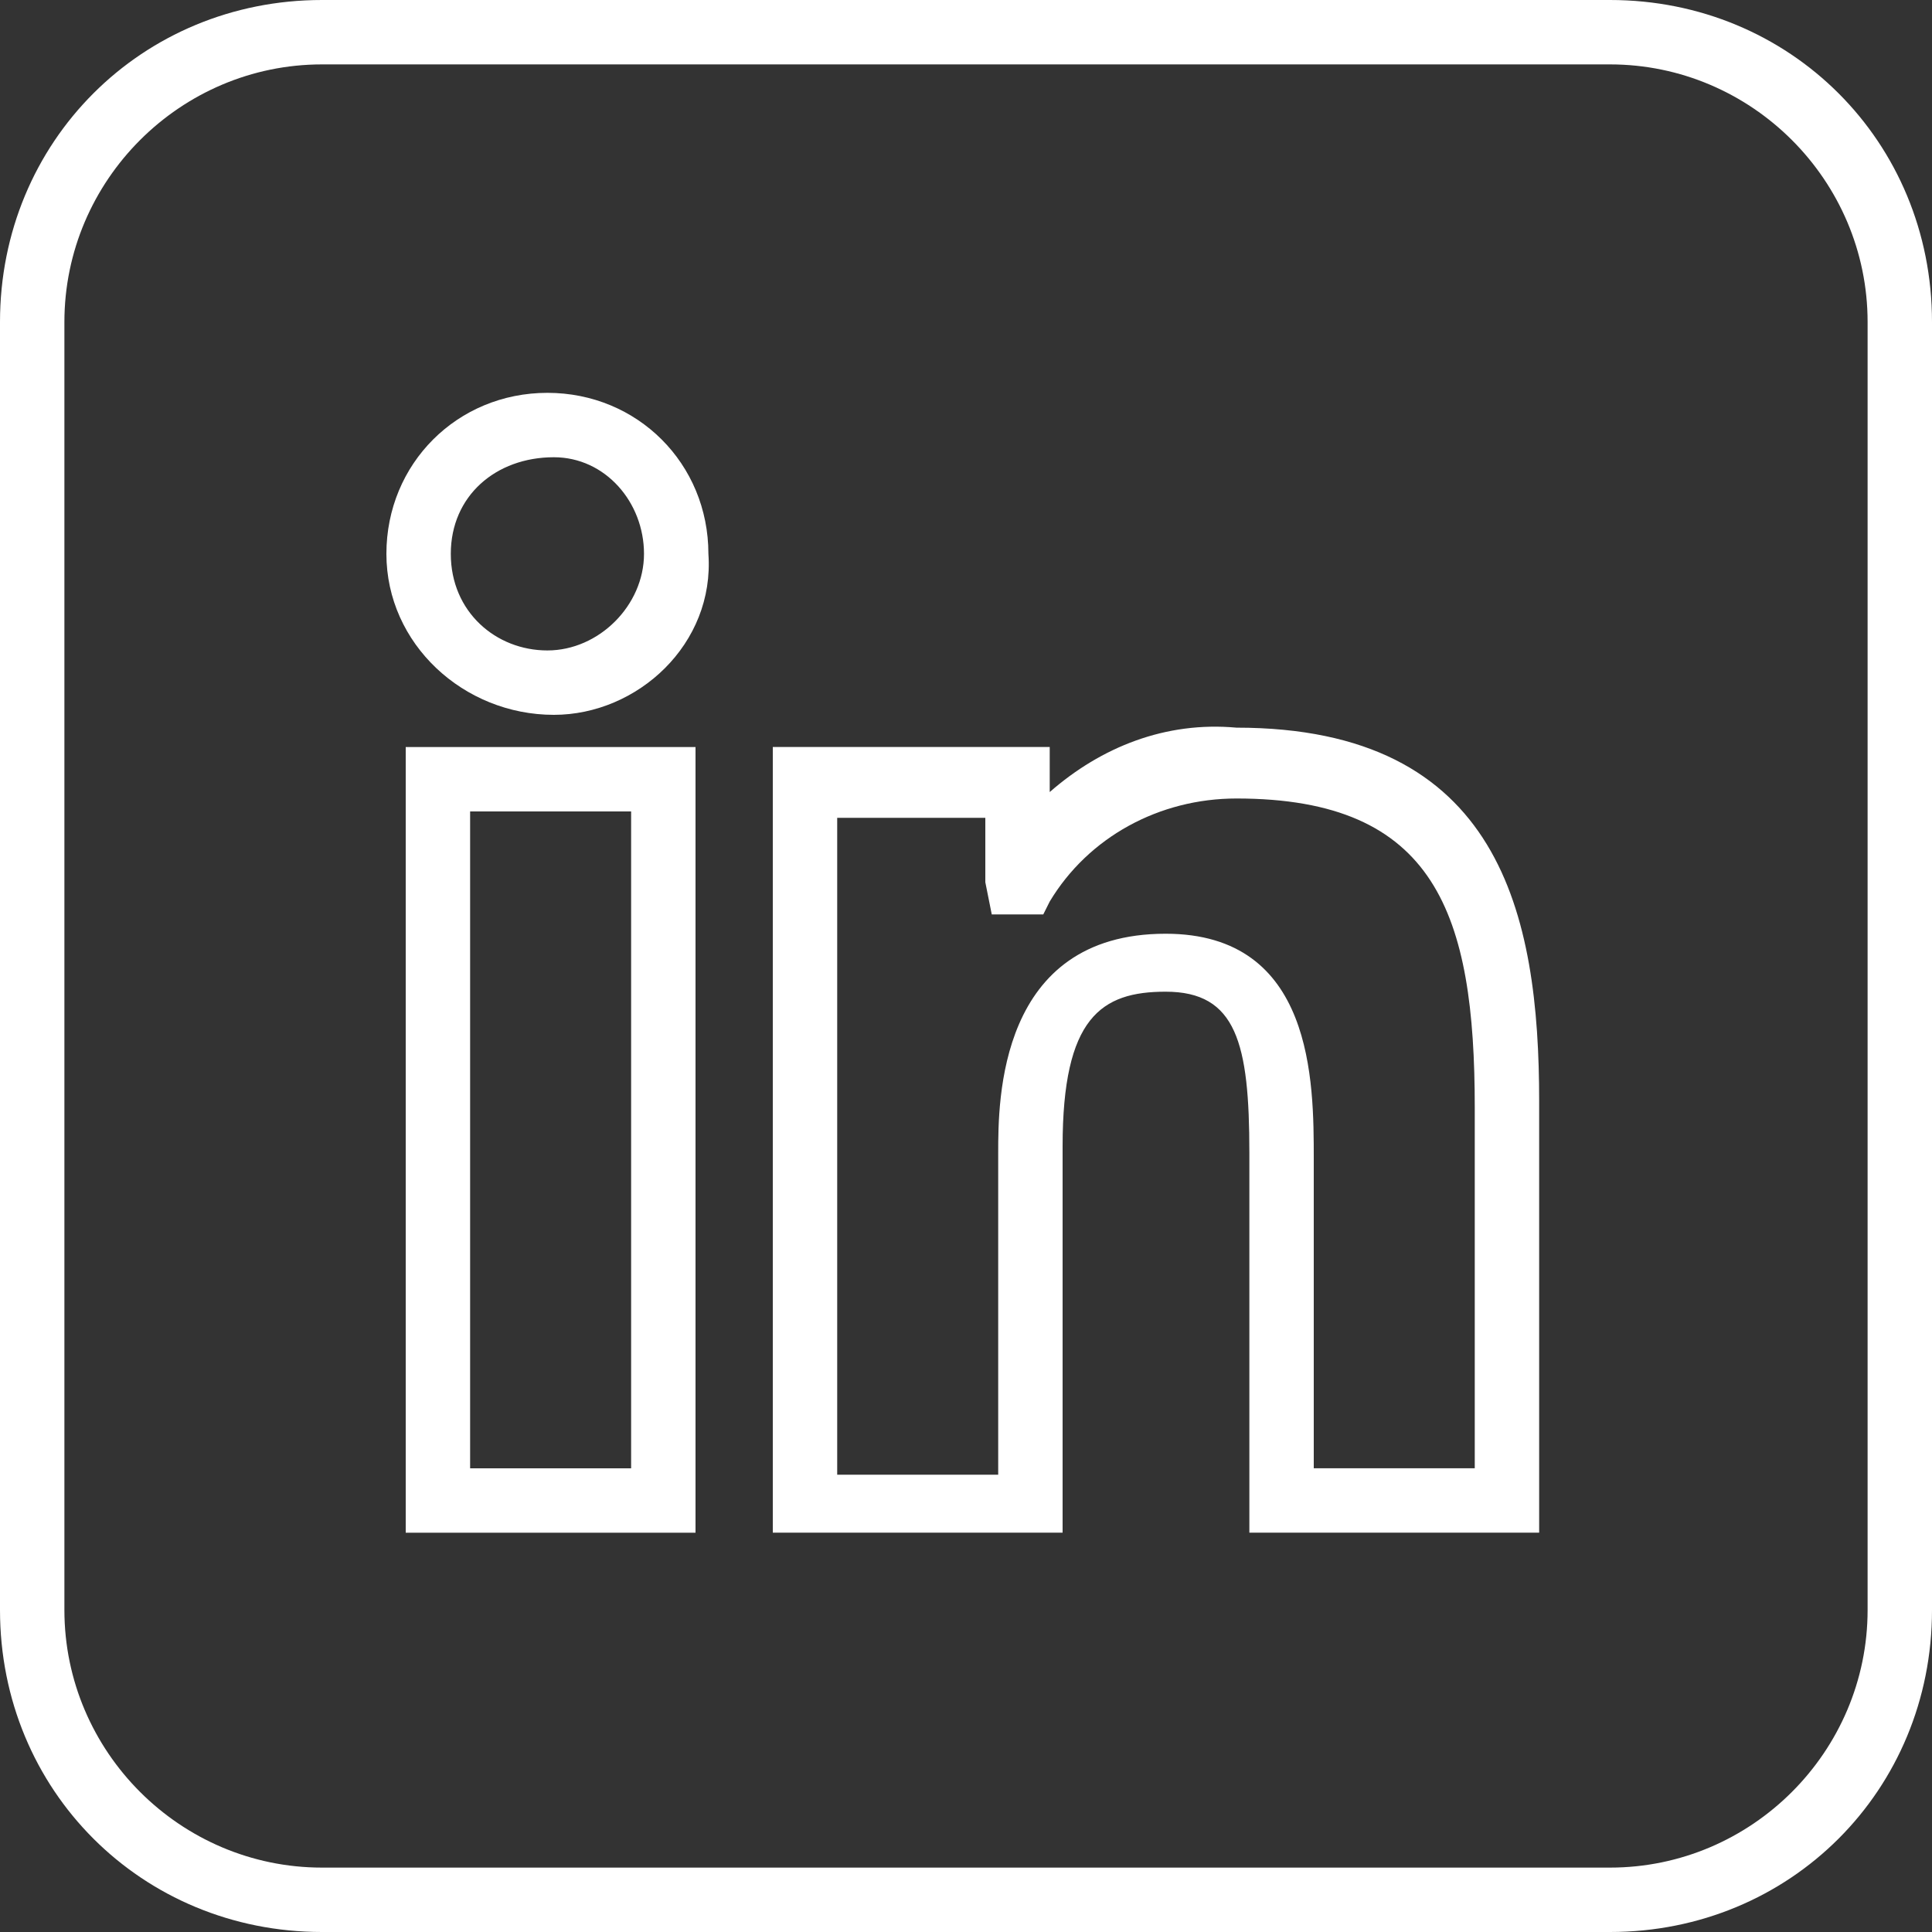
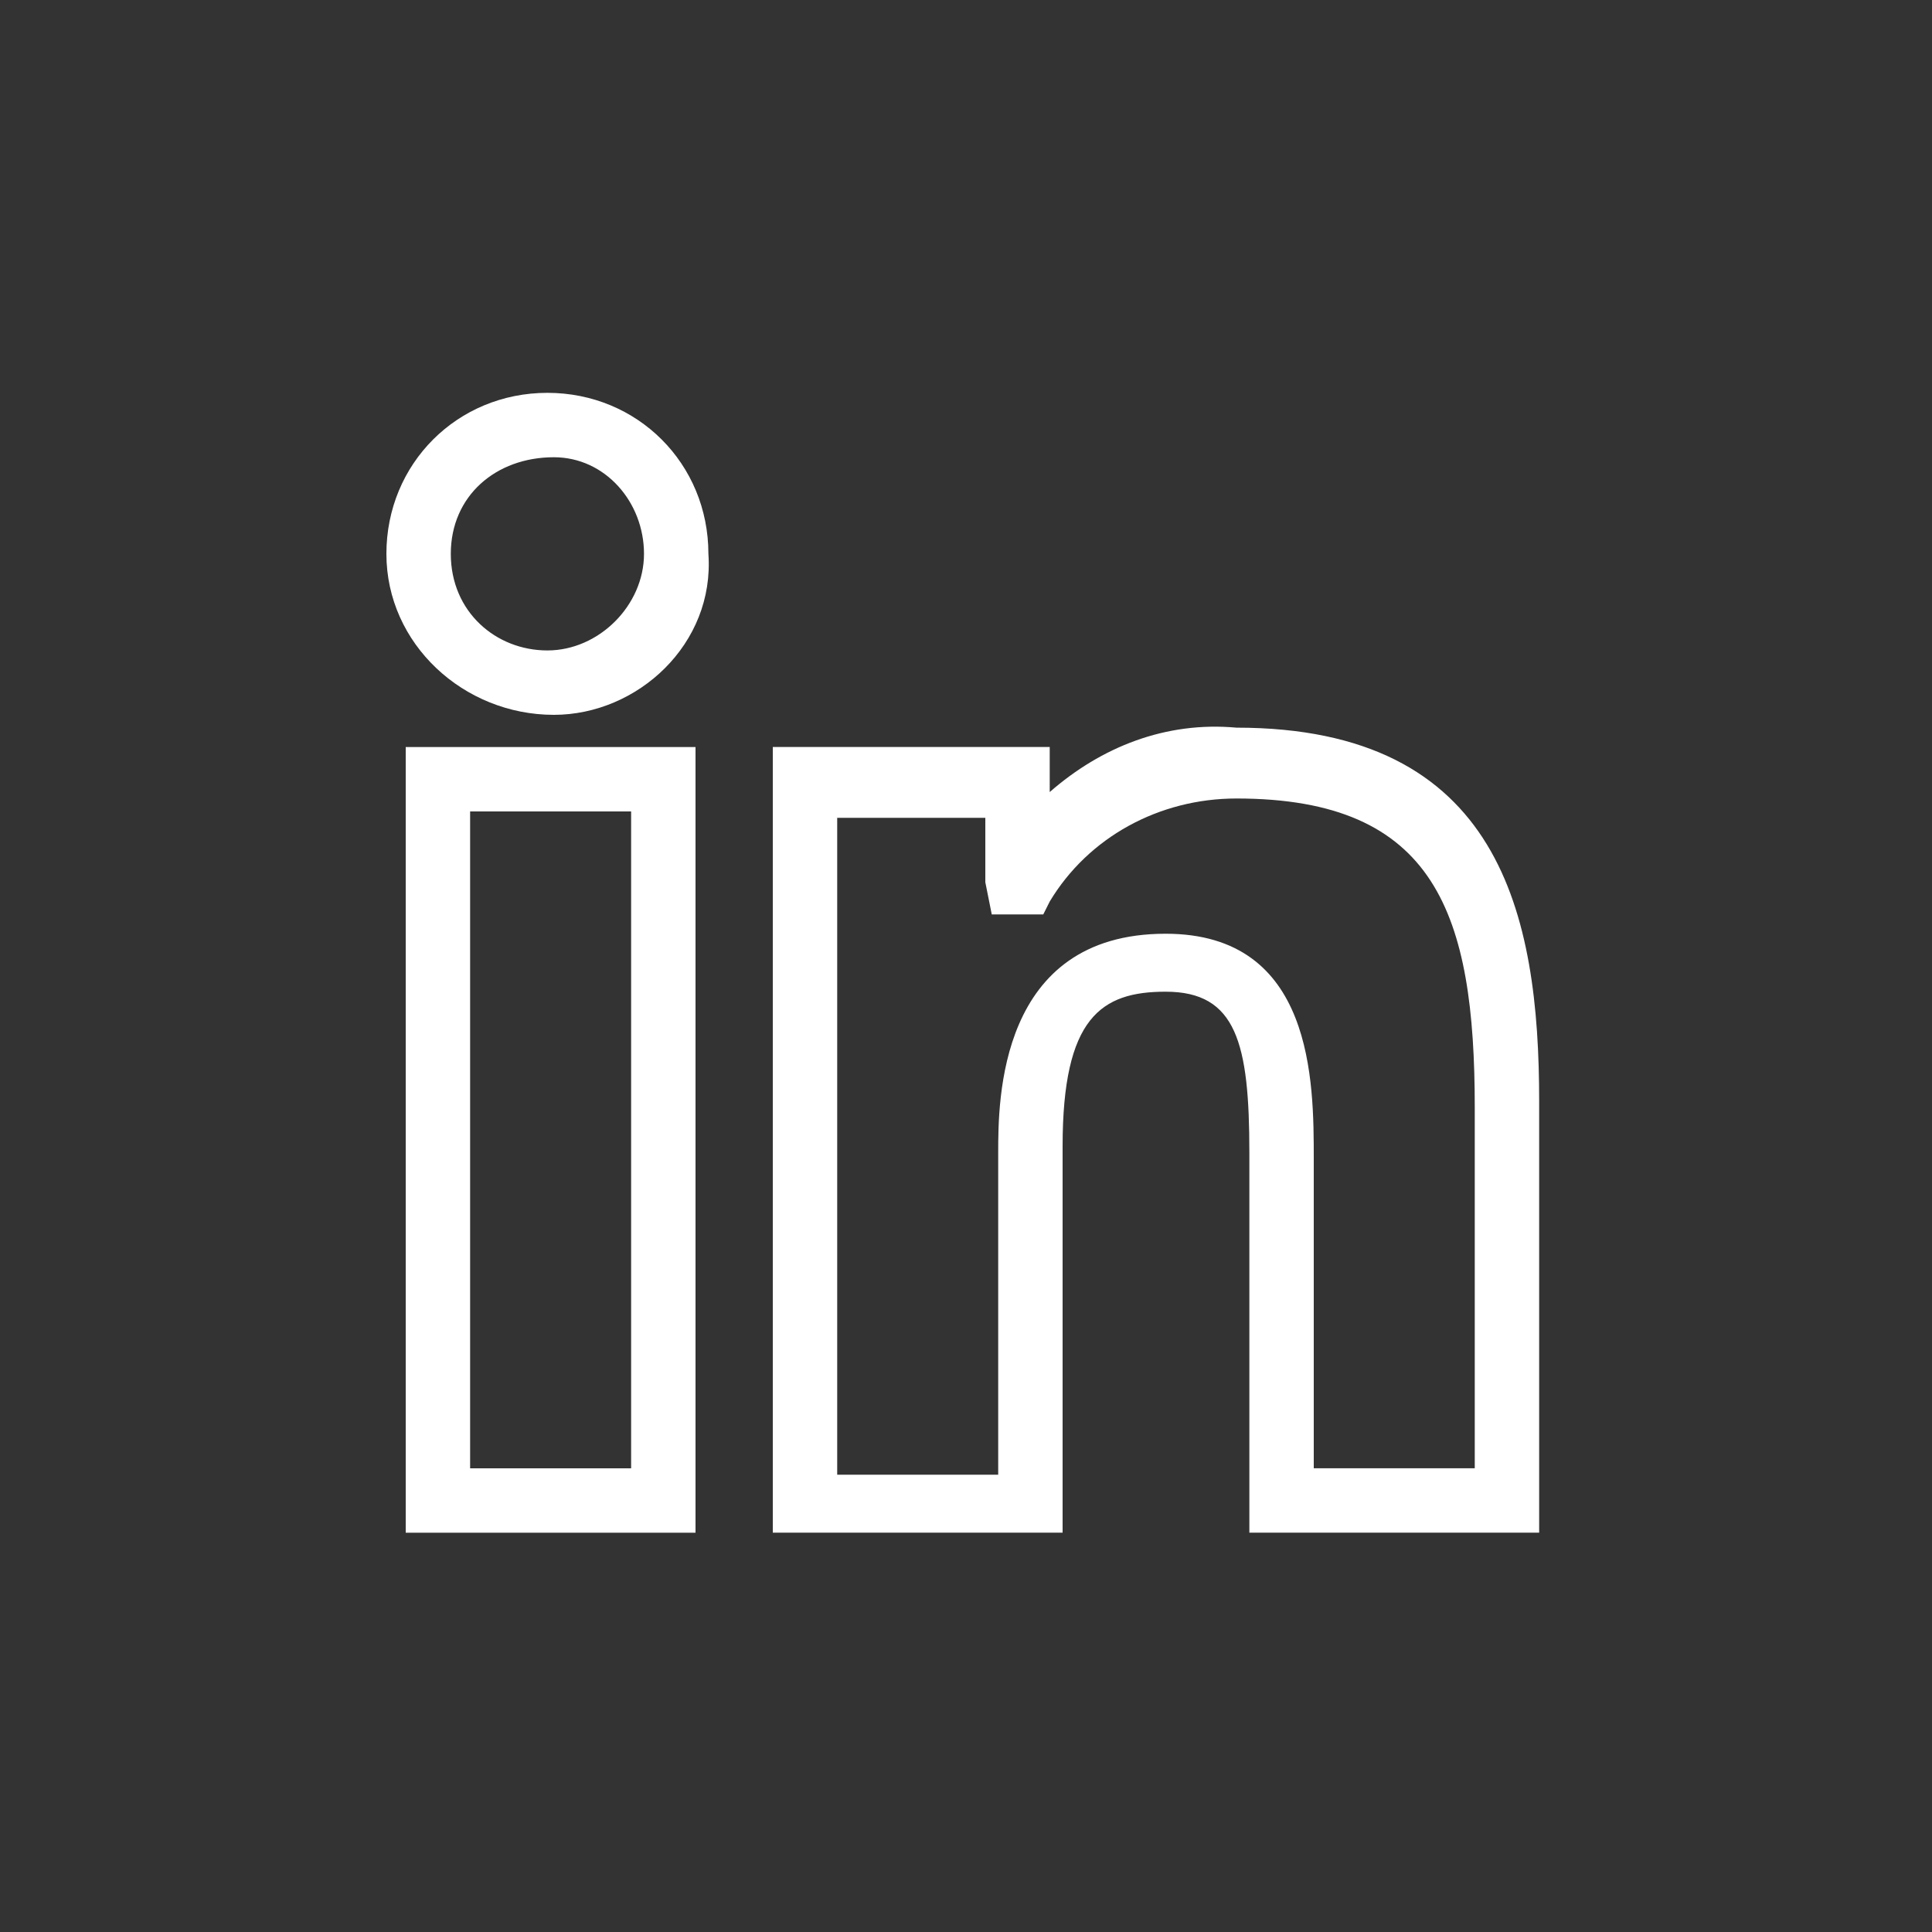
<svg xmlns="http://www.w3.org/2000/svg" width="30" height="30" viewBox="0 0 30 30" fill="none">
  <rect x="0" y="0" width="30" height="30" fill="#333333" stroke="none" />
  <path d="M10.8 23.8H6.3V11.6H10.8V23.8ZM7.3 22.8H9.8V12.6H7.3V22.8ZM8.6 11.1C7.2 11.1 6 10 6 8.6C6 7.2 7.1 6.1 8.5 6.1C9.9 6.1 11 7.2 11 8.6C11.1 10 9.9 11.1 8.6 11.1ZM8.6 7.1C7.7 7.1 7 7.7 7 8.6C7 9.5 7.7 10.1 8.5 10.1C9.3 10.1 10 9.4 10 8.6C10 7.8 9.4 7.1 8.6 7.1Z" fill="white" />
  <path d="M23.9 23.799H19.4V17.899C19.4 16.199 19.2 15.399 18.1 15.399C17.1 15.399 16.5 15.799 16.5 17.799V23.799H12V11.599H16.3V12.299C17.1 11.599 18.1 11.199 19.2 11.299C23.3 11.299 23.9 14.199 23.9 17.099V23.799ZM20.4 22.799H22.9V17.199C22.9 14.199 22.3 12.399 19.2 12.399C18 12.399 16.9 12.999 16.3 13.999L16.2 14.199H15.4L15.3 13.699V12.699H13V22.899H15.5V17.899C15.5 17.099 15.5 14.499 18.1 14.499C20.4 14.499 20.4 16.799 20.4 17.999V22.799Z" fill="white" />
-   <path d="M25 1C27.2 1 29 2.8 29 5V25C29 27.2 27.2 29 25 29H5C2.8 29 1 27.2 1 25V5C1 2.8 2.8 1 5 1H25ZM25 0H5C2.2 0 0 2.2 0 5V25C0 27.8 2.2 30 5 30H25C27.8 30 30 27.8 30 25V5C30 2.2 27.8 0 25 0Z" fill="white" />
</svg>